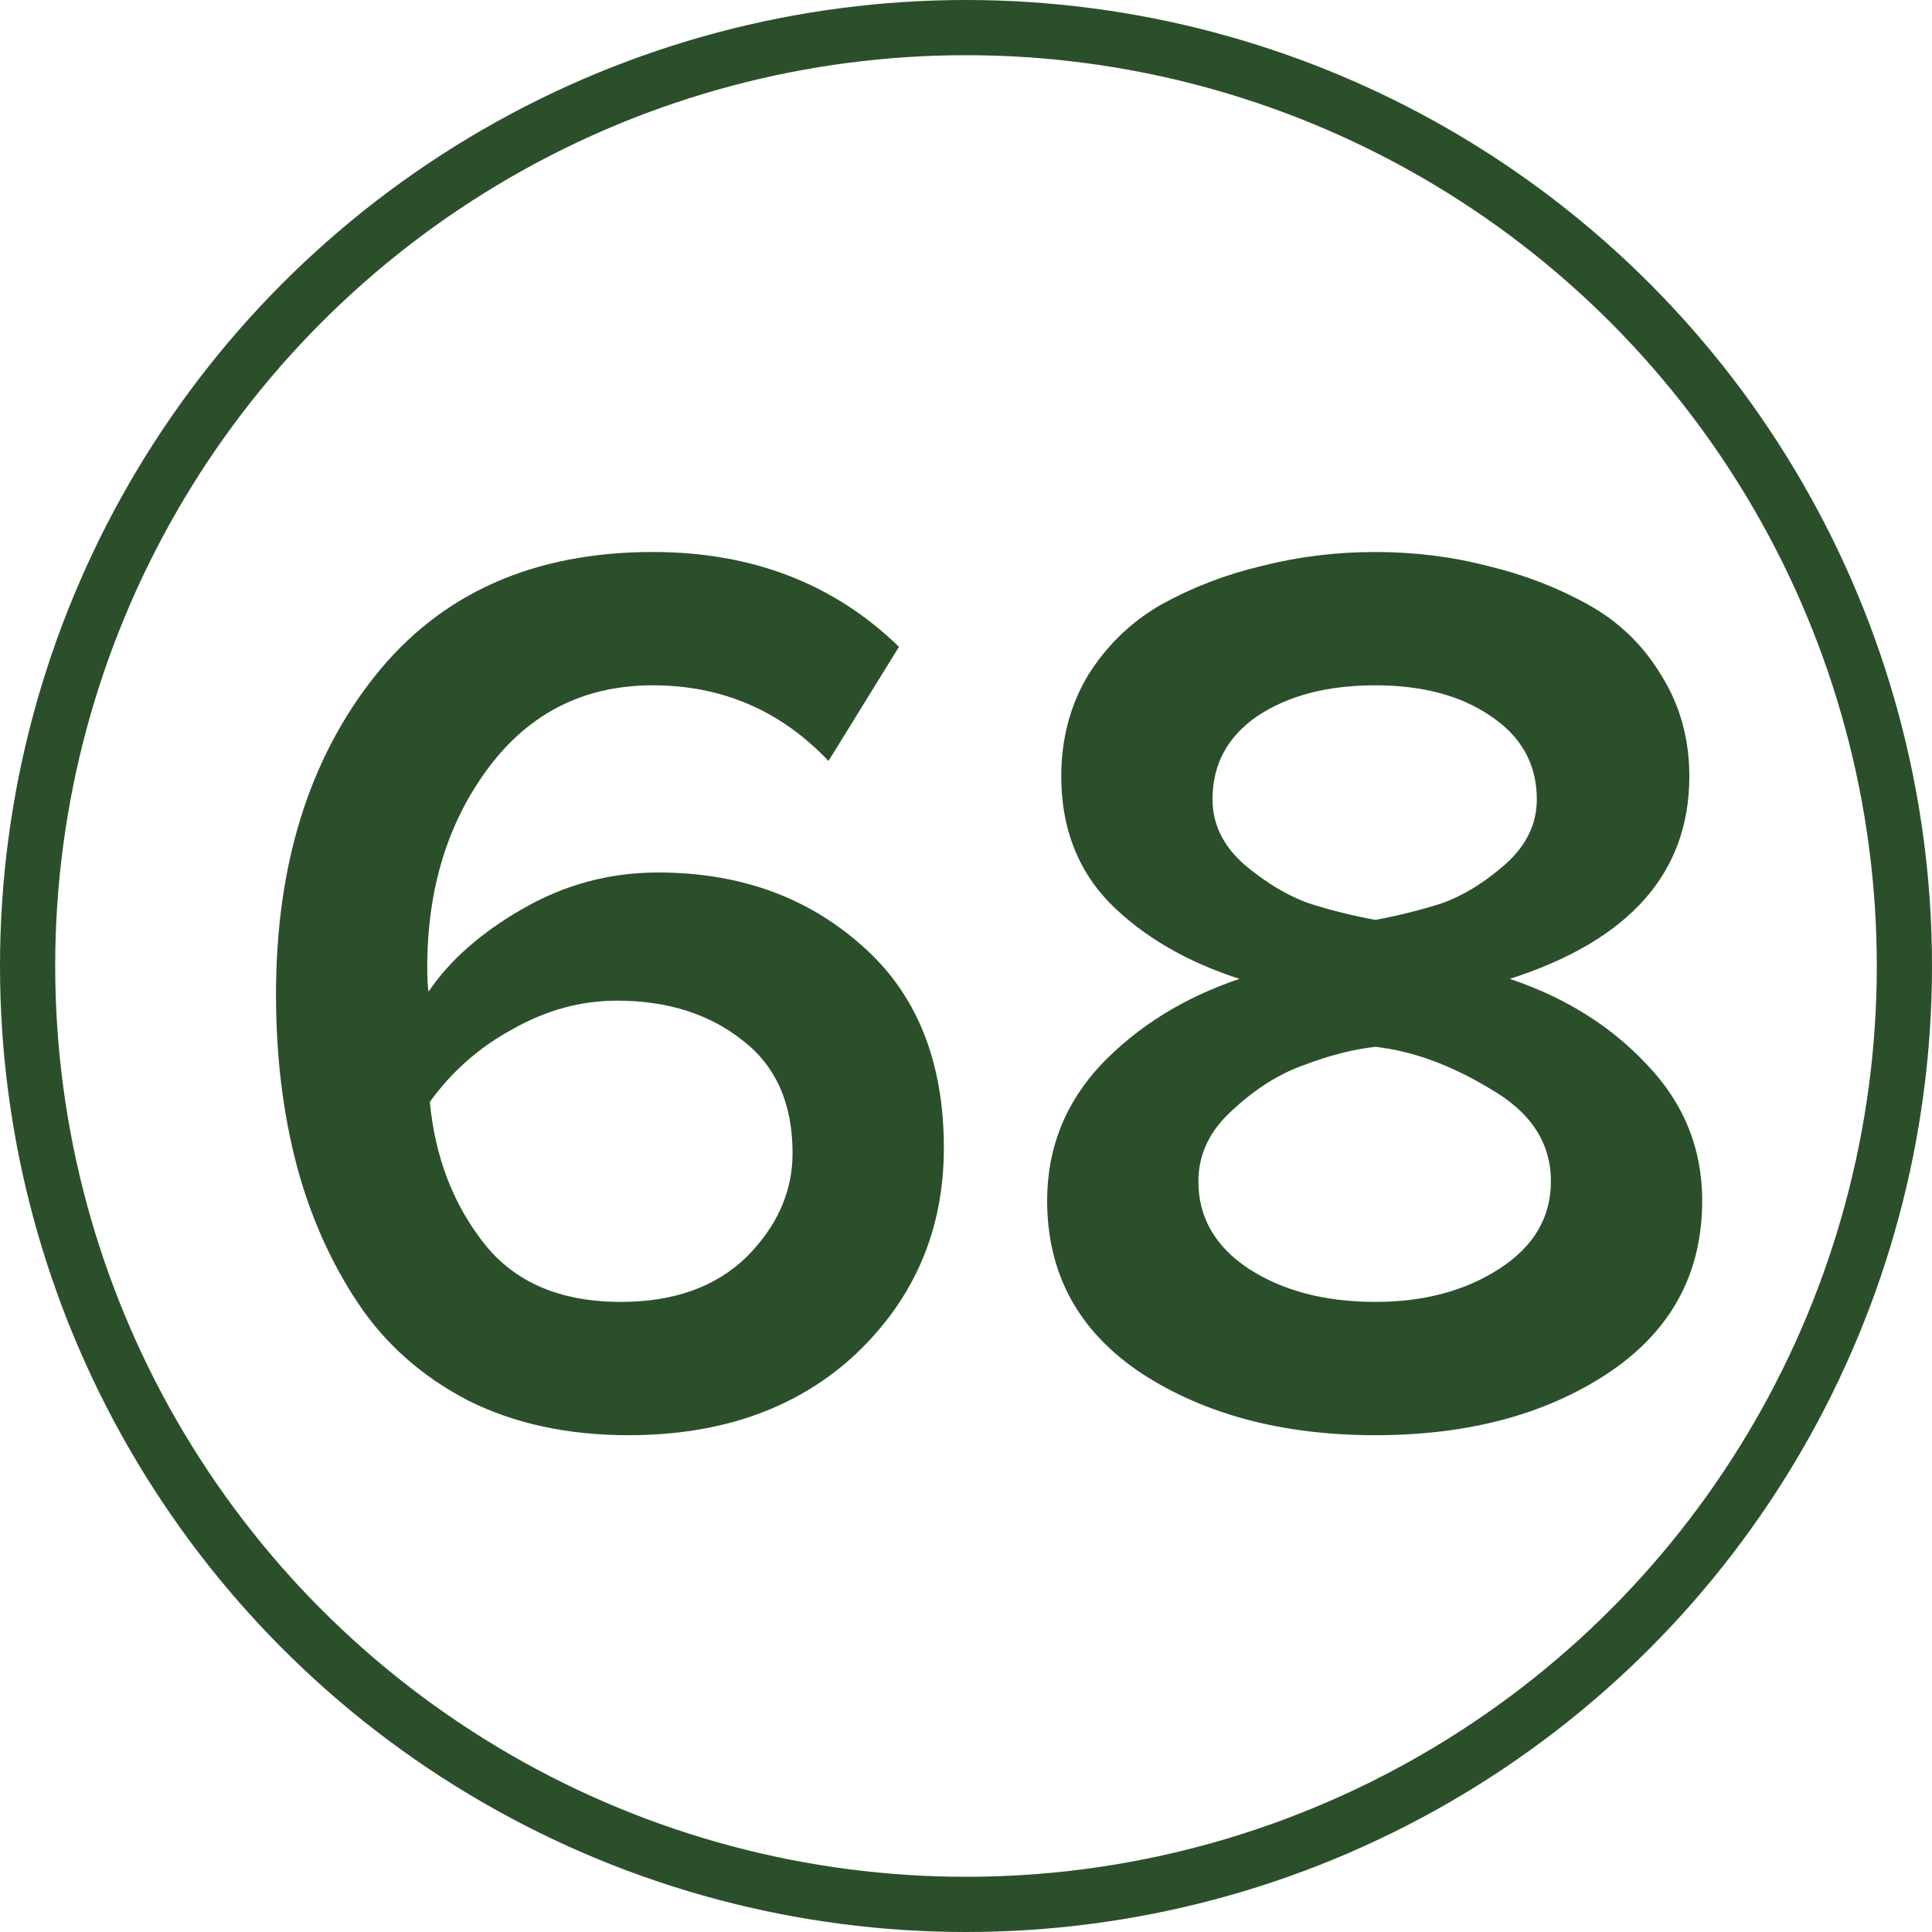
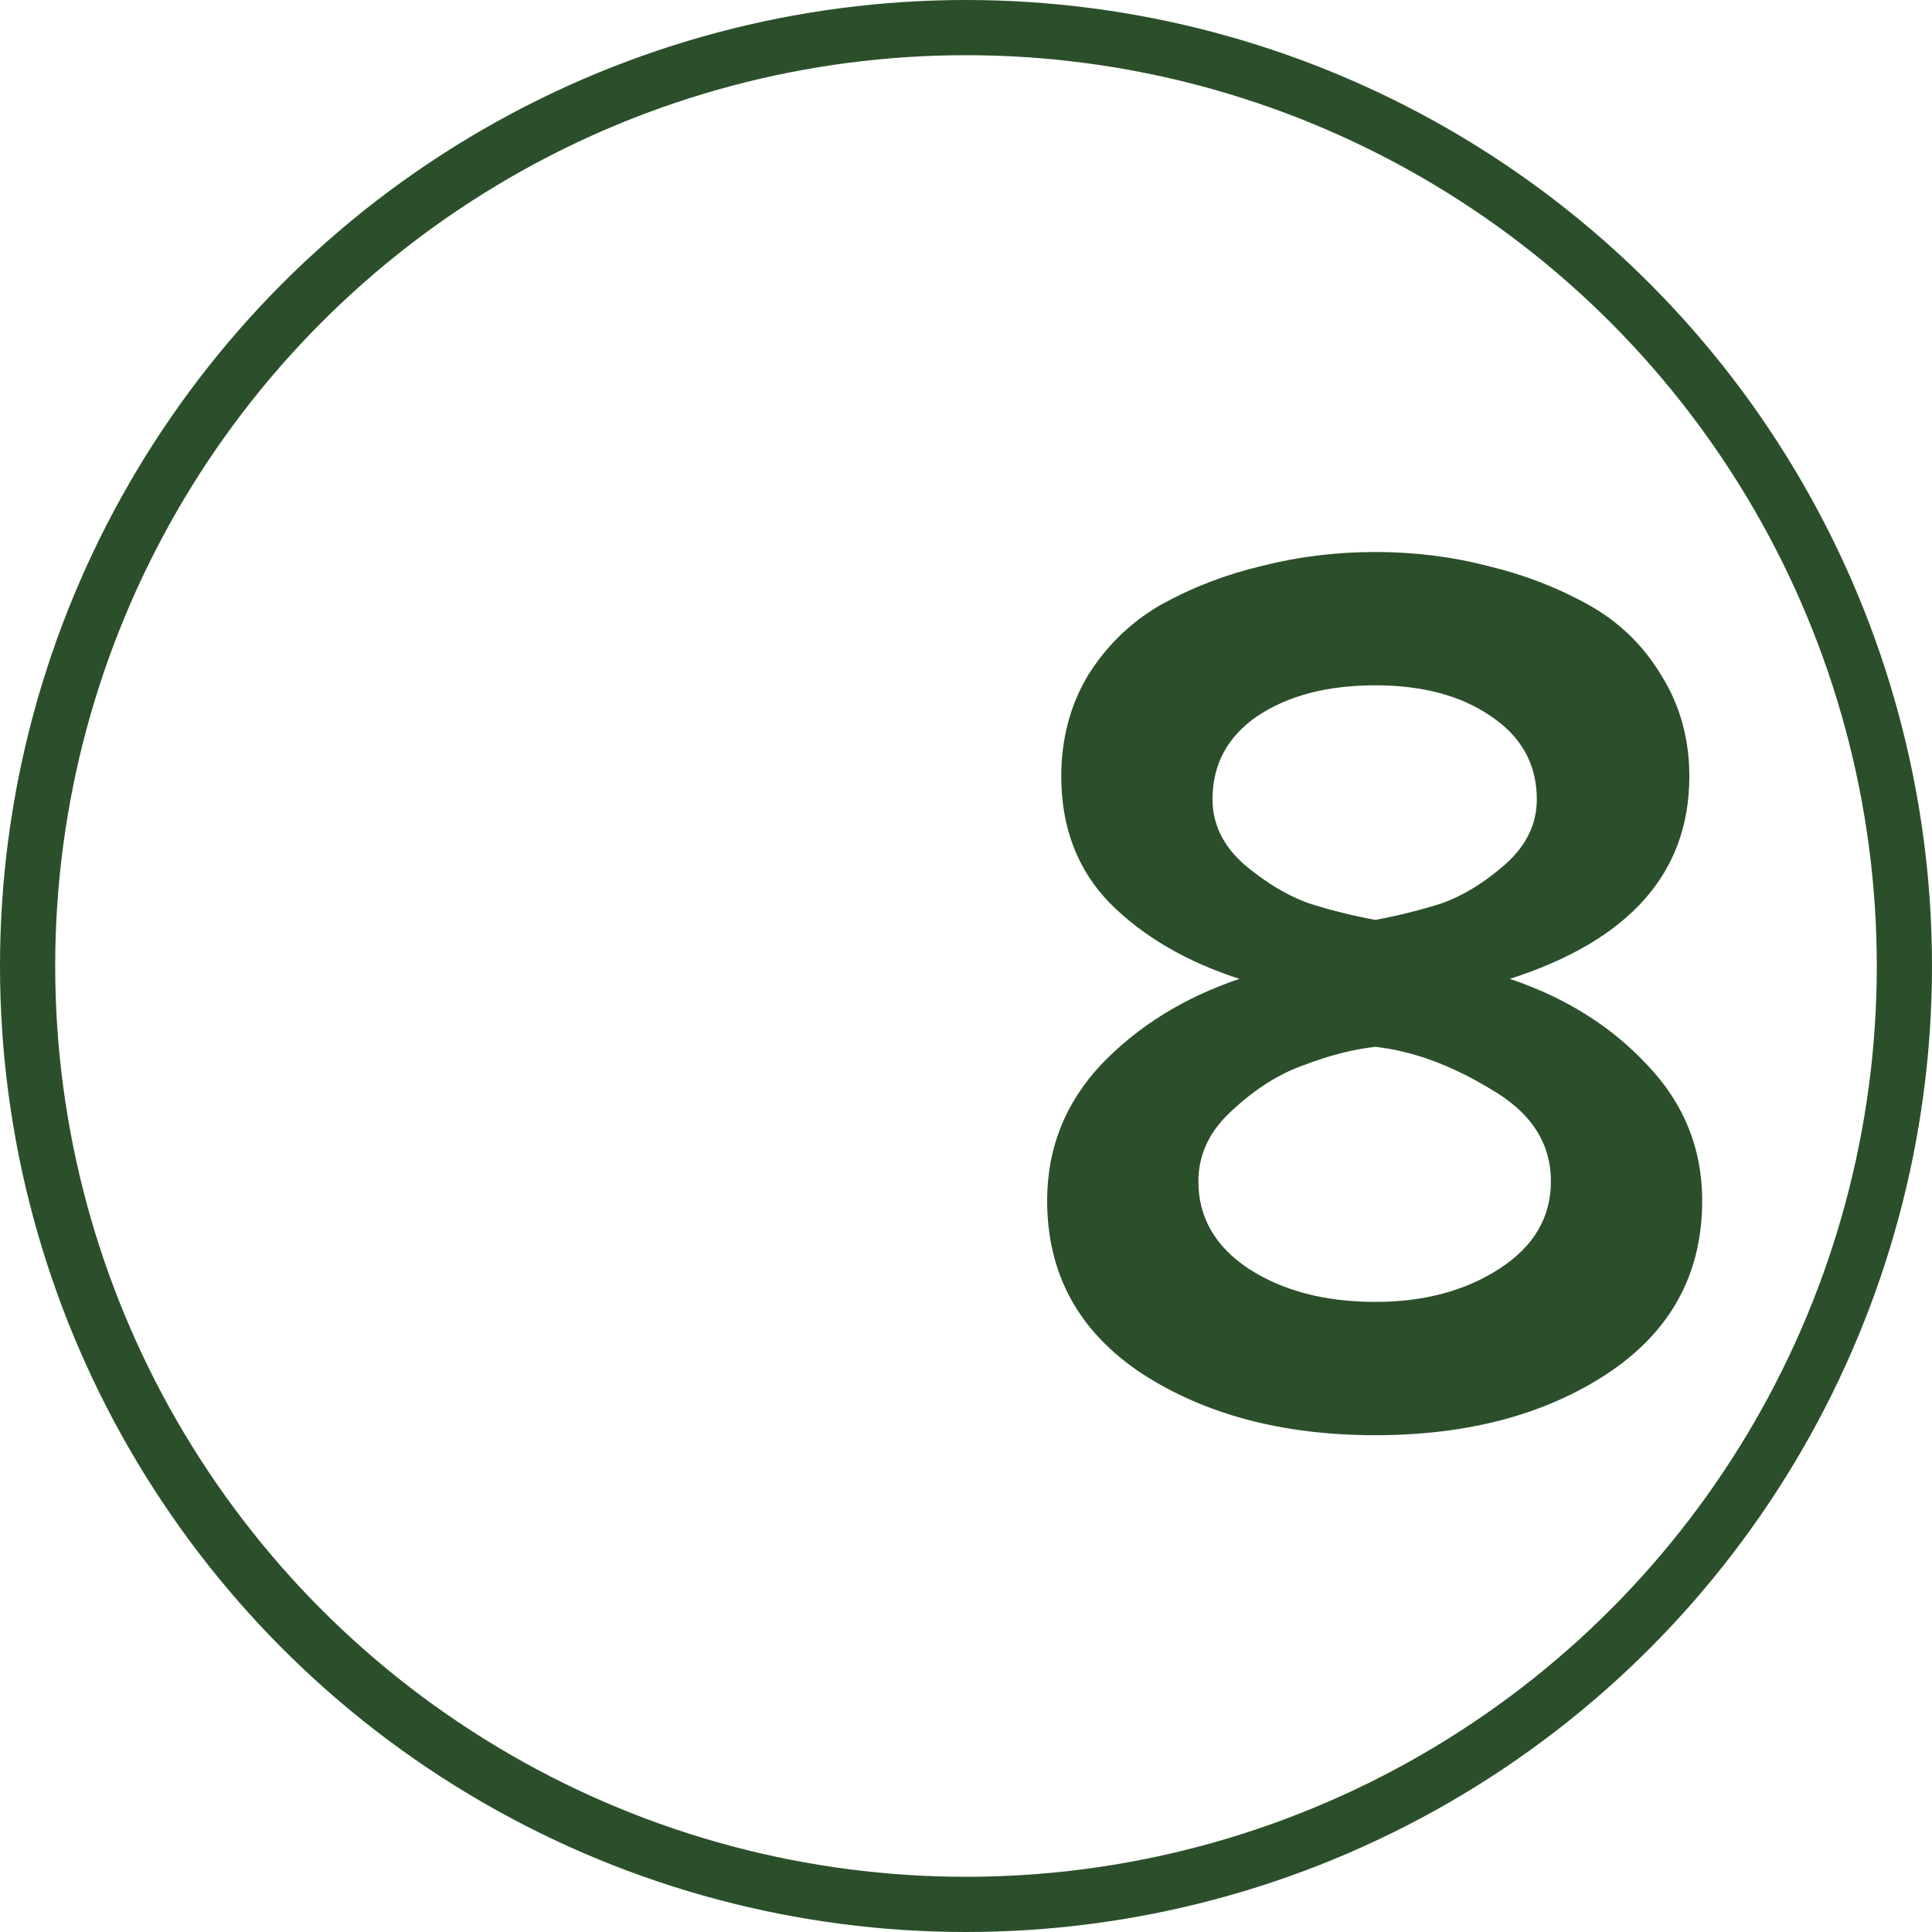
<svg xmlns="http://www.w3.org/2000/svg" width="35" height="35" viewBox="0 0 35 35" fill="none">
-   <path d="M11.386 26C10.287 26 9.319 25.791 8.483 25.373C7.647 24.939 6.982 24.351 6.486 23.608C5.991 22.865 5.619 22.029 5.372 21.1C5.124 20.156 5 19.126 5 18.012C5 15.674 5.596 13.754 6.788 12.252C7.98 10.751 9.66 10 11.827 10C13.623 10 15.109 10.573 16.286 11.718L15.009 13.785C14.142 12.872 13.081 12.415 11.827 12.415C10.589 12.415 9.598 12.911 8.855 13.901C8.112 14.892 7.74 16.1 7.74 17.524C7.74 17.725 7.748 17.872 7.763 17.965C8.15 17.392 8.723 16.889 9.482 16.456C10.24 16.022 11.053 15.806 11.92 15.806C13.391 15.806 14.622 16.247 15.613 17.129C16.603 17.996 17.099 19.219 17.099 20.798C17.099 22.269 16.572 23.508 15.52 24.514C14.467 25.505 13.089 26 11.386 26ZM11.247 23.585C12.207 23.585 12.965 23.314 13.523 22.772C14.08 22.215 14.358 21.588 14.358 20.891C14.358 19.993 14.057 19.312 13.453 18.848C12.849 18.368 12.091 18.128 11.177 18.128C10.527 18.128 9.9 18.298 9.296 18.639C8.692 18.964 8.189 19.405 7.787 19.962C7.88 20.953 8.205 21.805 8.762 22.517C9.319 23.229 10.148 23.585 11.247 23.585Z" fill="#2C4F2B" />
  <path d="M29.118 24.885C27.988 25.628 26.587 26 24.915 26C23.243 26 21.834 25.628 20.689 24.885C19.543 24.127 18.97 23.082 18.97 21.75C18.97 20.806 19.295 19.985 19.945 19.289C20.611 18.592 21.447 18.073 22.453 17.733C21.494 17.423 20.712 16.967 20.108 16.363C19.52 15.759 19.226 14.993 19.226 14.064C19.226 13.383 19.388 12.771 19.713 12.229C20.054 11.688 20.495 11.262 21.037 10.952C21.594 10.643 22.198 10.41 22.848 10.255C23.514 10.085 24.203 10 24.915 10C25.627 10 26.308 10.085 26.959 10.255C27.609 10.41 28.212 10.643 28.77 10.952C29.327 11.262 29.768 11.688 30.093 12.229C30.434 12.771 30.604 13.383 30.604 14.064C30.604 15.813 29.521 17.036 27.353 17.733C28.36 18.073 29.188 18.592 29.838 19.289C30.504 19.985 30.837 20.806 30.837 21.75C30.837 23.082 30.264 24.127 29.118 24.885ZM24.915 16.665C25.333 16.587 25.735 16.487 26.122 16.363C26.509 16.224 26.889 15.991 27.26 15.666C27.647 15.326 27.841 14.931 27.841 14.482C27.841 13.847 27.562 13.344 27.005 12.972C26.463 12.601 25.766 12.415 24.915 12.415C24.048 12.415 23.336 12.601 22.779 12.972C22.237 13.344 21.966 13.847 21.966 14.482C21.966 14.931 22.159 15.326 22.546 15.666C22.933 15.991 23.32 16.224 23.707 16.363C24.094 16.487 24.497 16.587 24.915 16.665ZM24.915 23.585C25.797 23.585 26.548 23.384 27.168 22.981C27.787 22.579 28.096 22.052 28.096 21.402C28.096 20.705 27.733 20.148 27.005 19.73C26.293 19.297 25.596 19.041 24.915 18.964C24.512 19.01 24.087 19.119 23.638 19.289C23.189 19.444 22.755 19.715 22.337 20.102C21.919 20.473 21.71 20.907 21.71 21.402C21.71 22.052 22.012 22.579 22.616 22.981C23.235 23.384 24.002 23.585 24.915 23.585Z" fill="#2C4F2B" />
  <circle cx="17.5" cy="17.5" r="17" stroke="#2C4F2B" />
</svg>